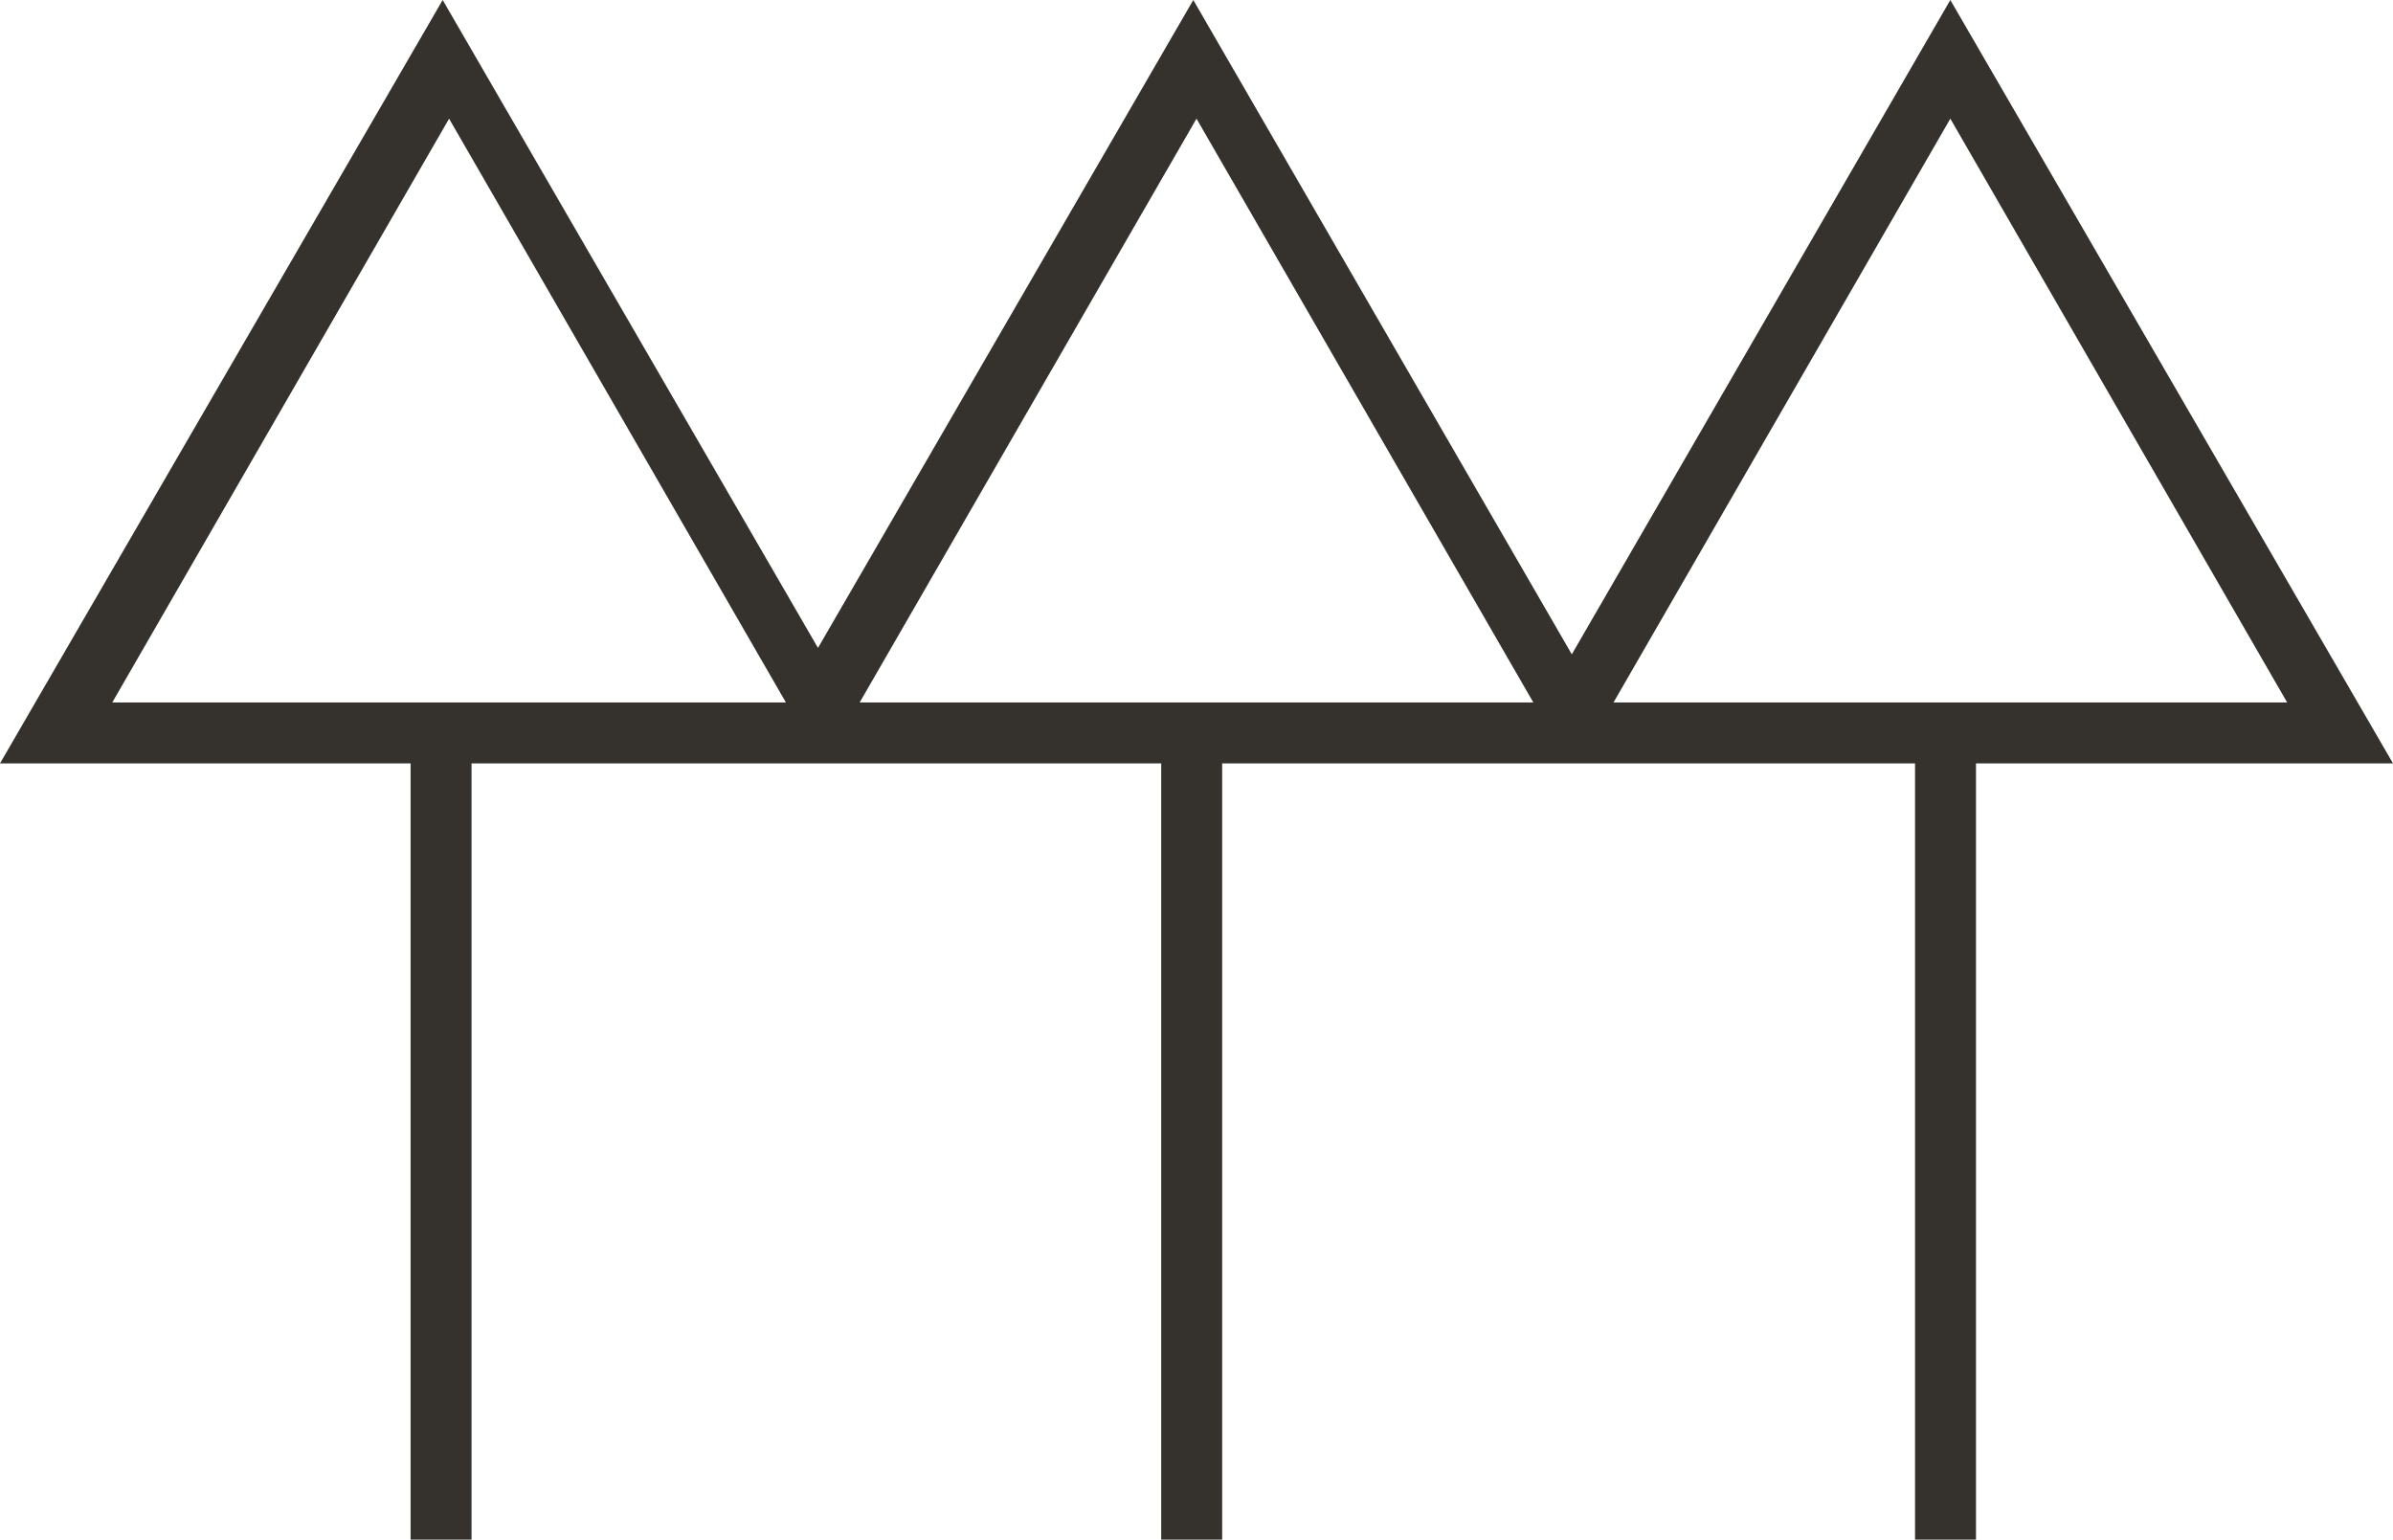
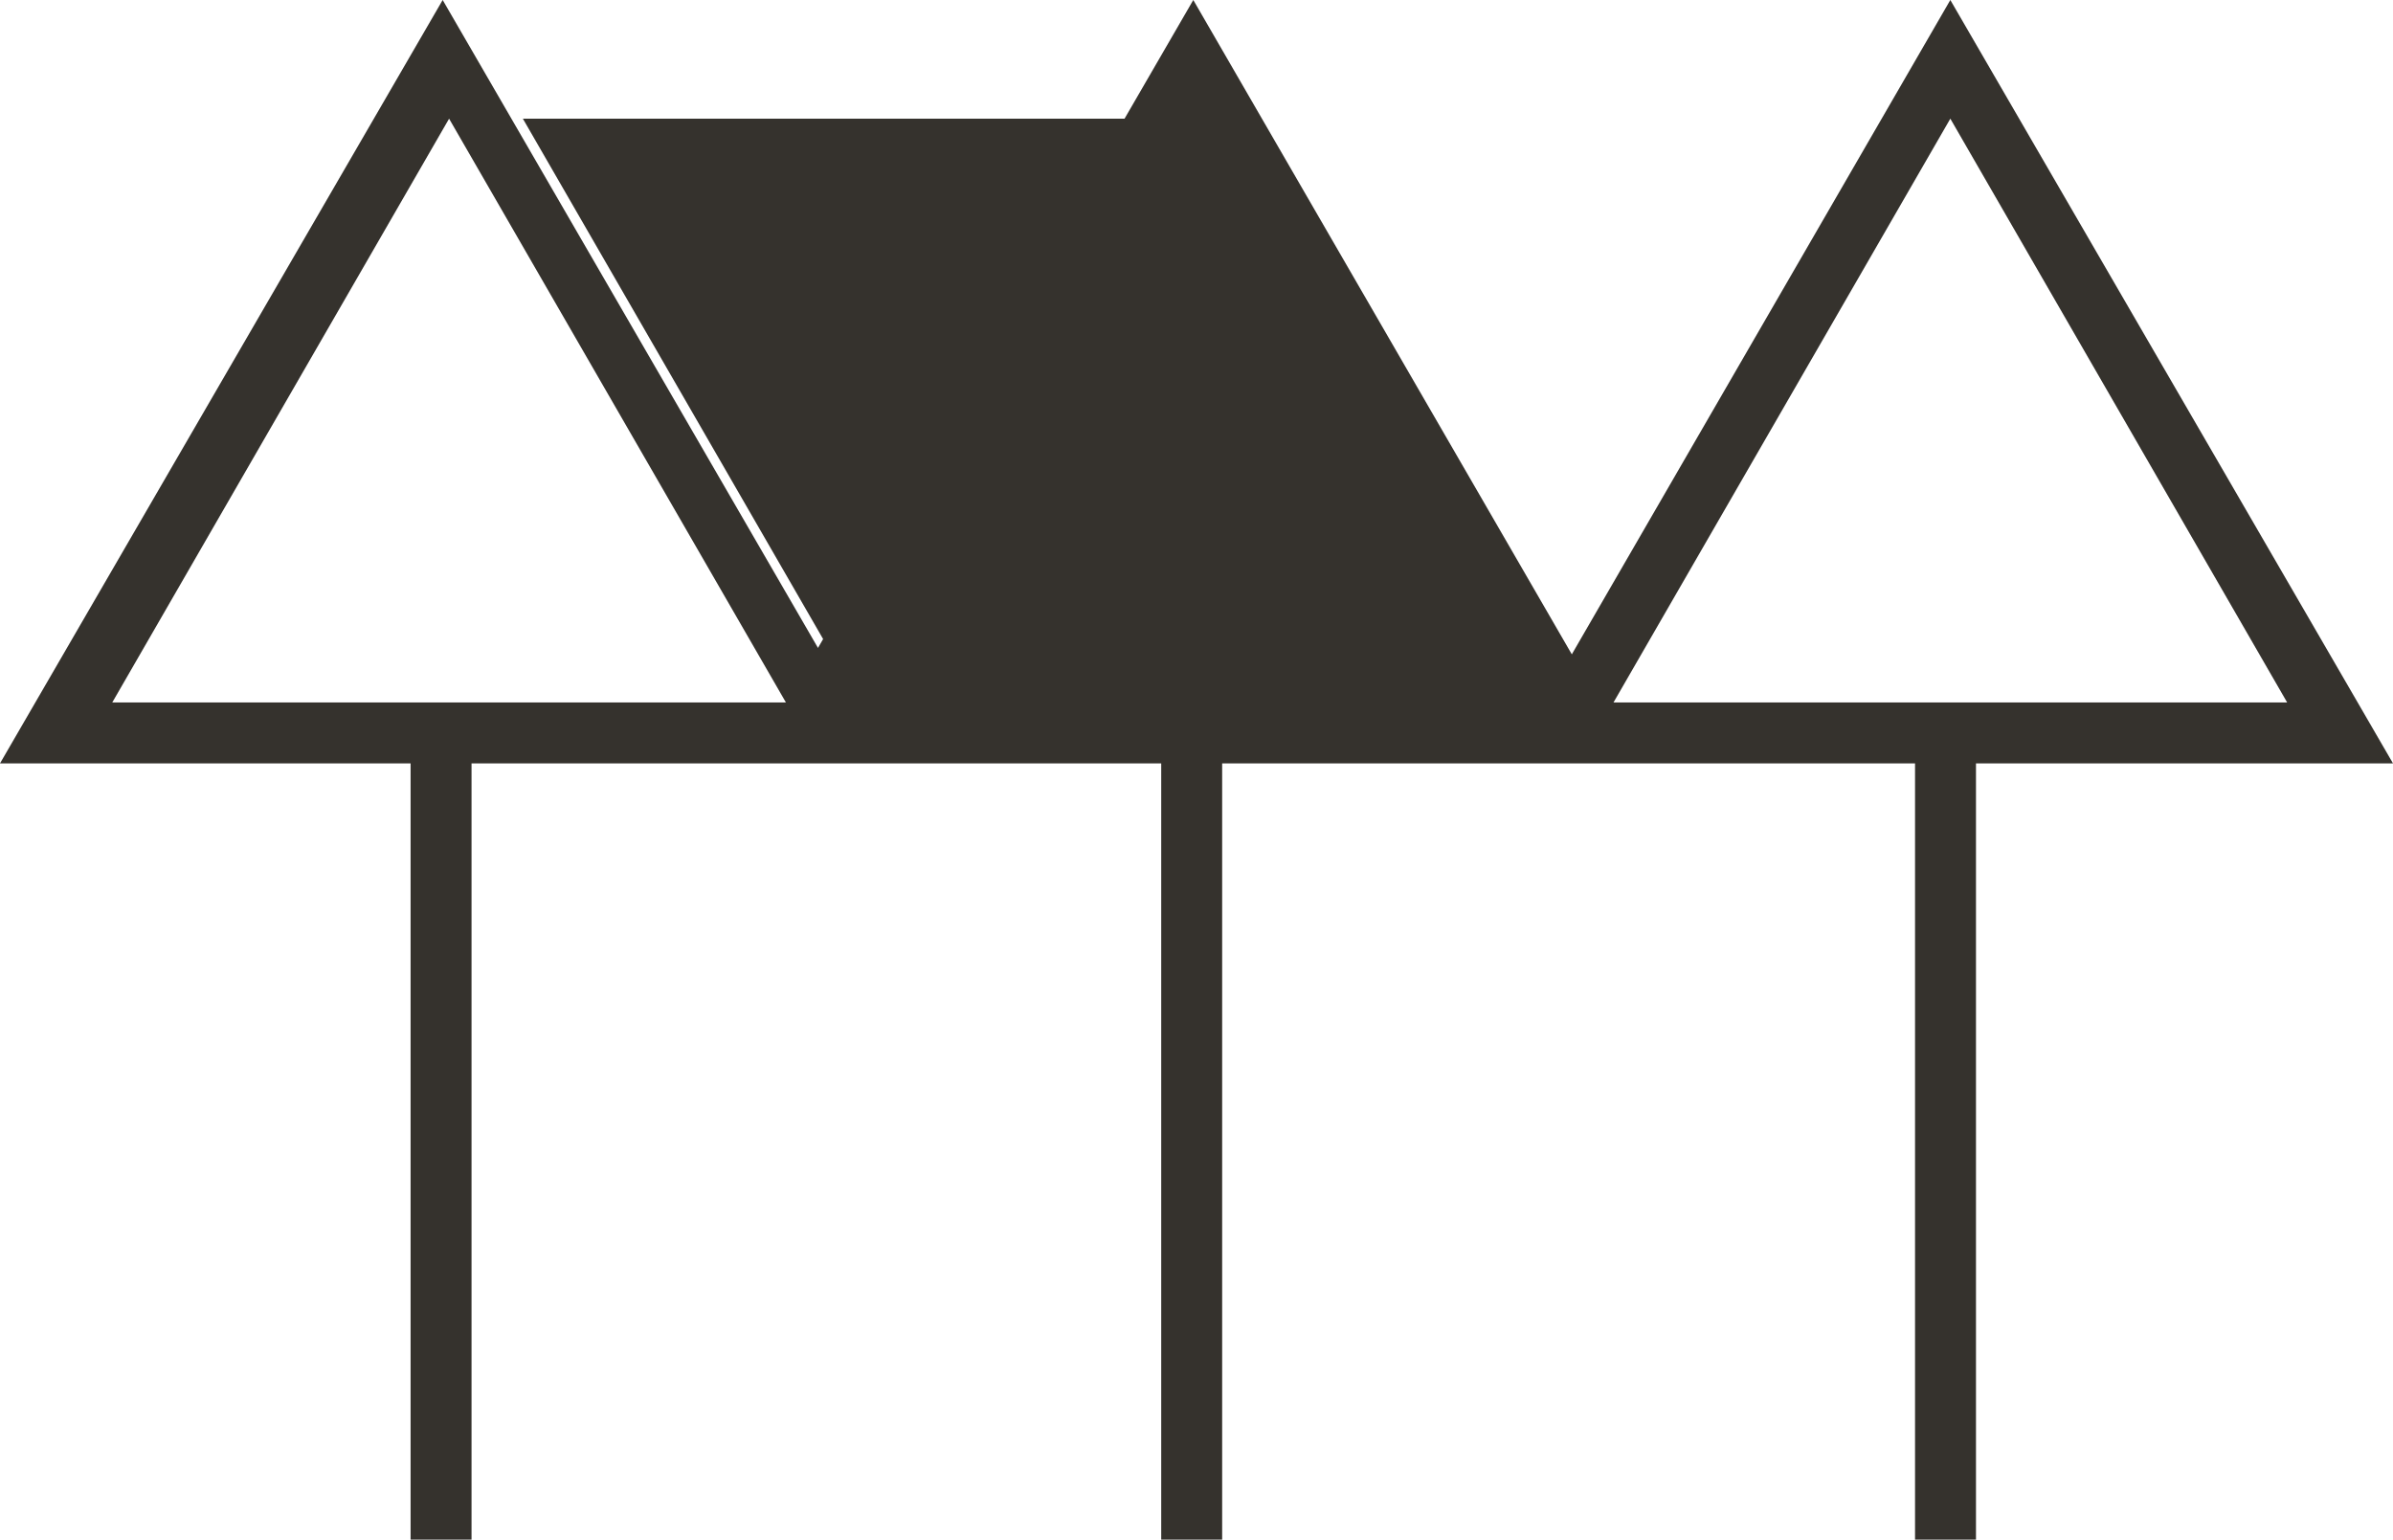
<svg xmlns="http://www.w3.org/2000/svg" id="Layer_1" version="1.1" viewBox="0 0 74.6 48">
-   <path d="M74.6,23.8L60.8,0l-11.8,20.4L37.2,0l-11.7,20.2L13.8,0,0,23.8h12.8v24.2h1.9v-24.2h21.5v24.2h1.9v-24.2h21.6v24.2h1.9v-24.2h13ZM3.5,21.9L14,3.7l10.5,18.2s-21,0-21,0ZM26.8,21.9L37.3,3.7l10.5,18.2h-21ZM50.3,21.9L60.8,3.7l10.5,18.2h-21Z" fill="#35322d" />
+   <path d="M74.6,23.8L60.8,0l-11.8,20.4L37.2,0l-11.7,20.2L13.8,0,0,23.8h12.8v24.2h1.9v-24.2h21.5v24.2h1.9v-24.2h21.6v24.2h1.9v-24.2h13ZM3.5,21.9L14,3.7l10.5,18.2s-21,0-21,0ZM26.8,21.9L37.3,3.7h-21ZM50.3,21.9L60.8,3.7l10.5,18.2h-21Z" fill="#35322d" />
</svg>